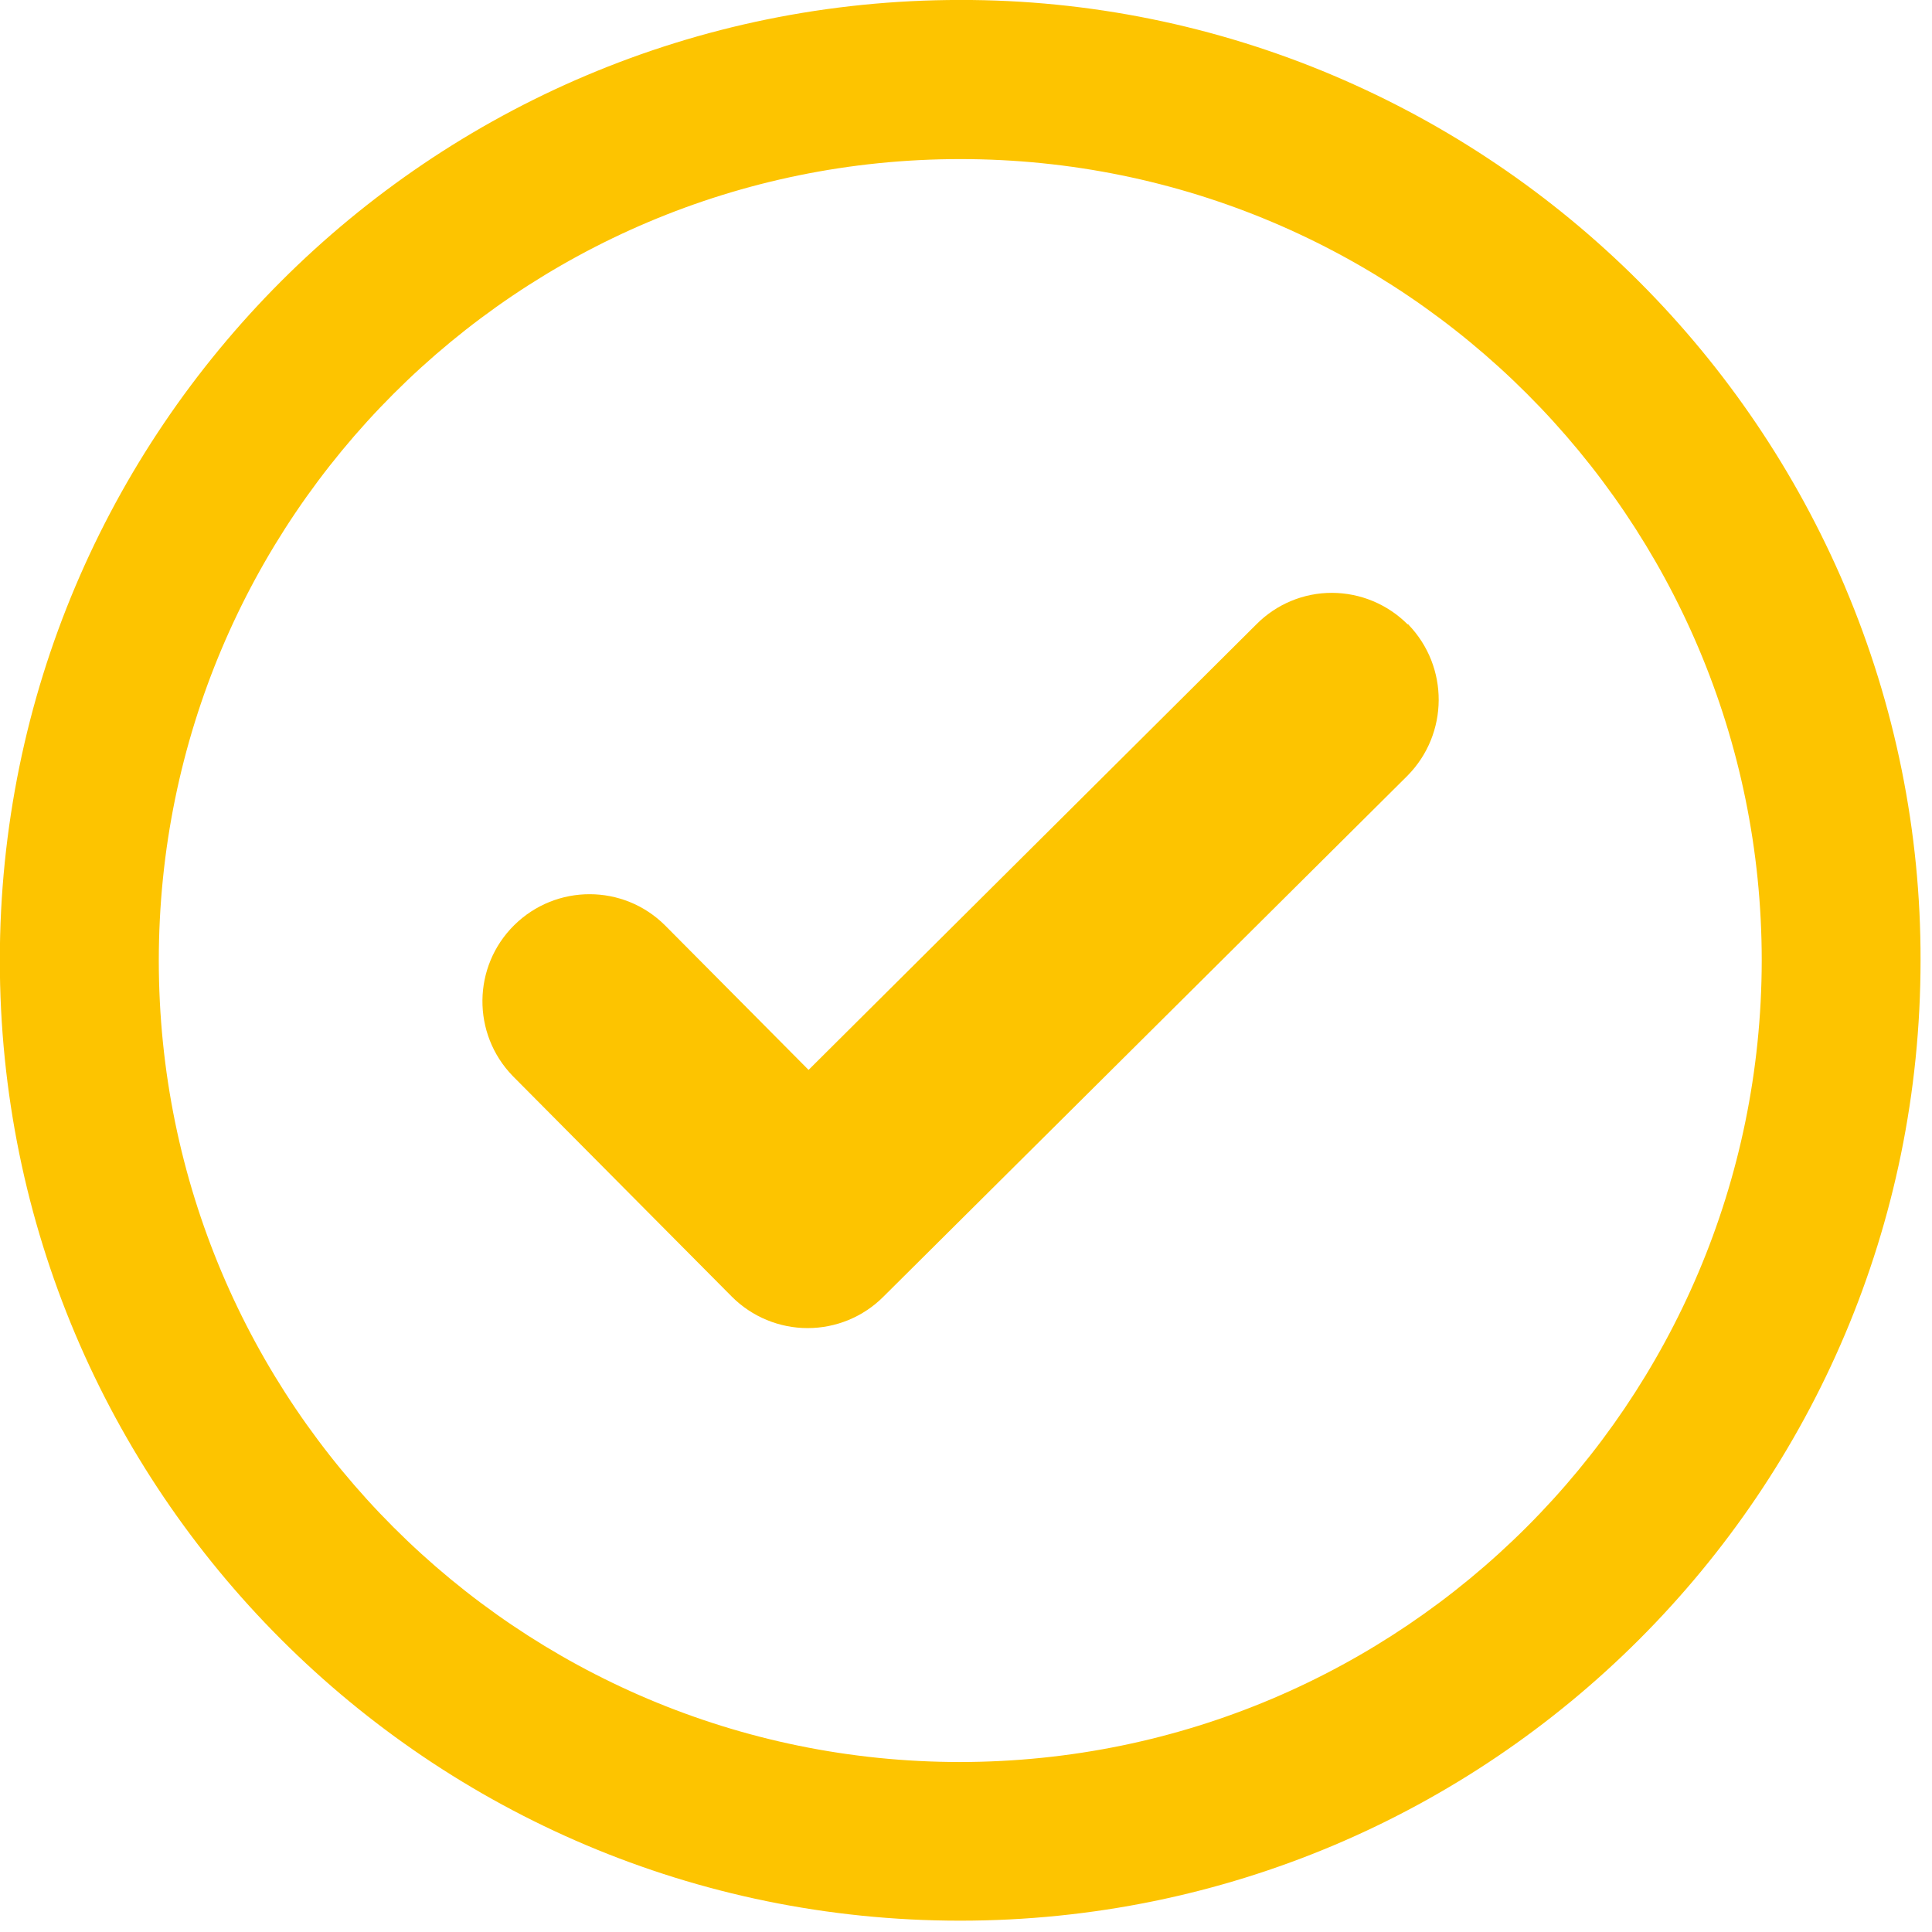
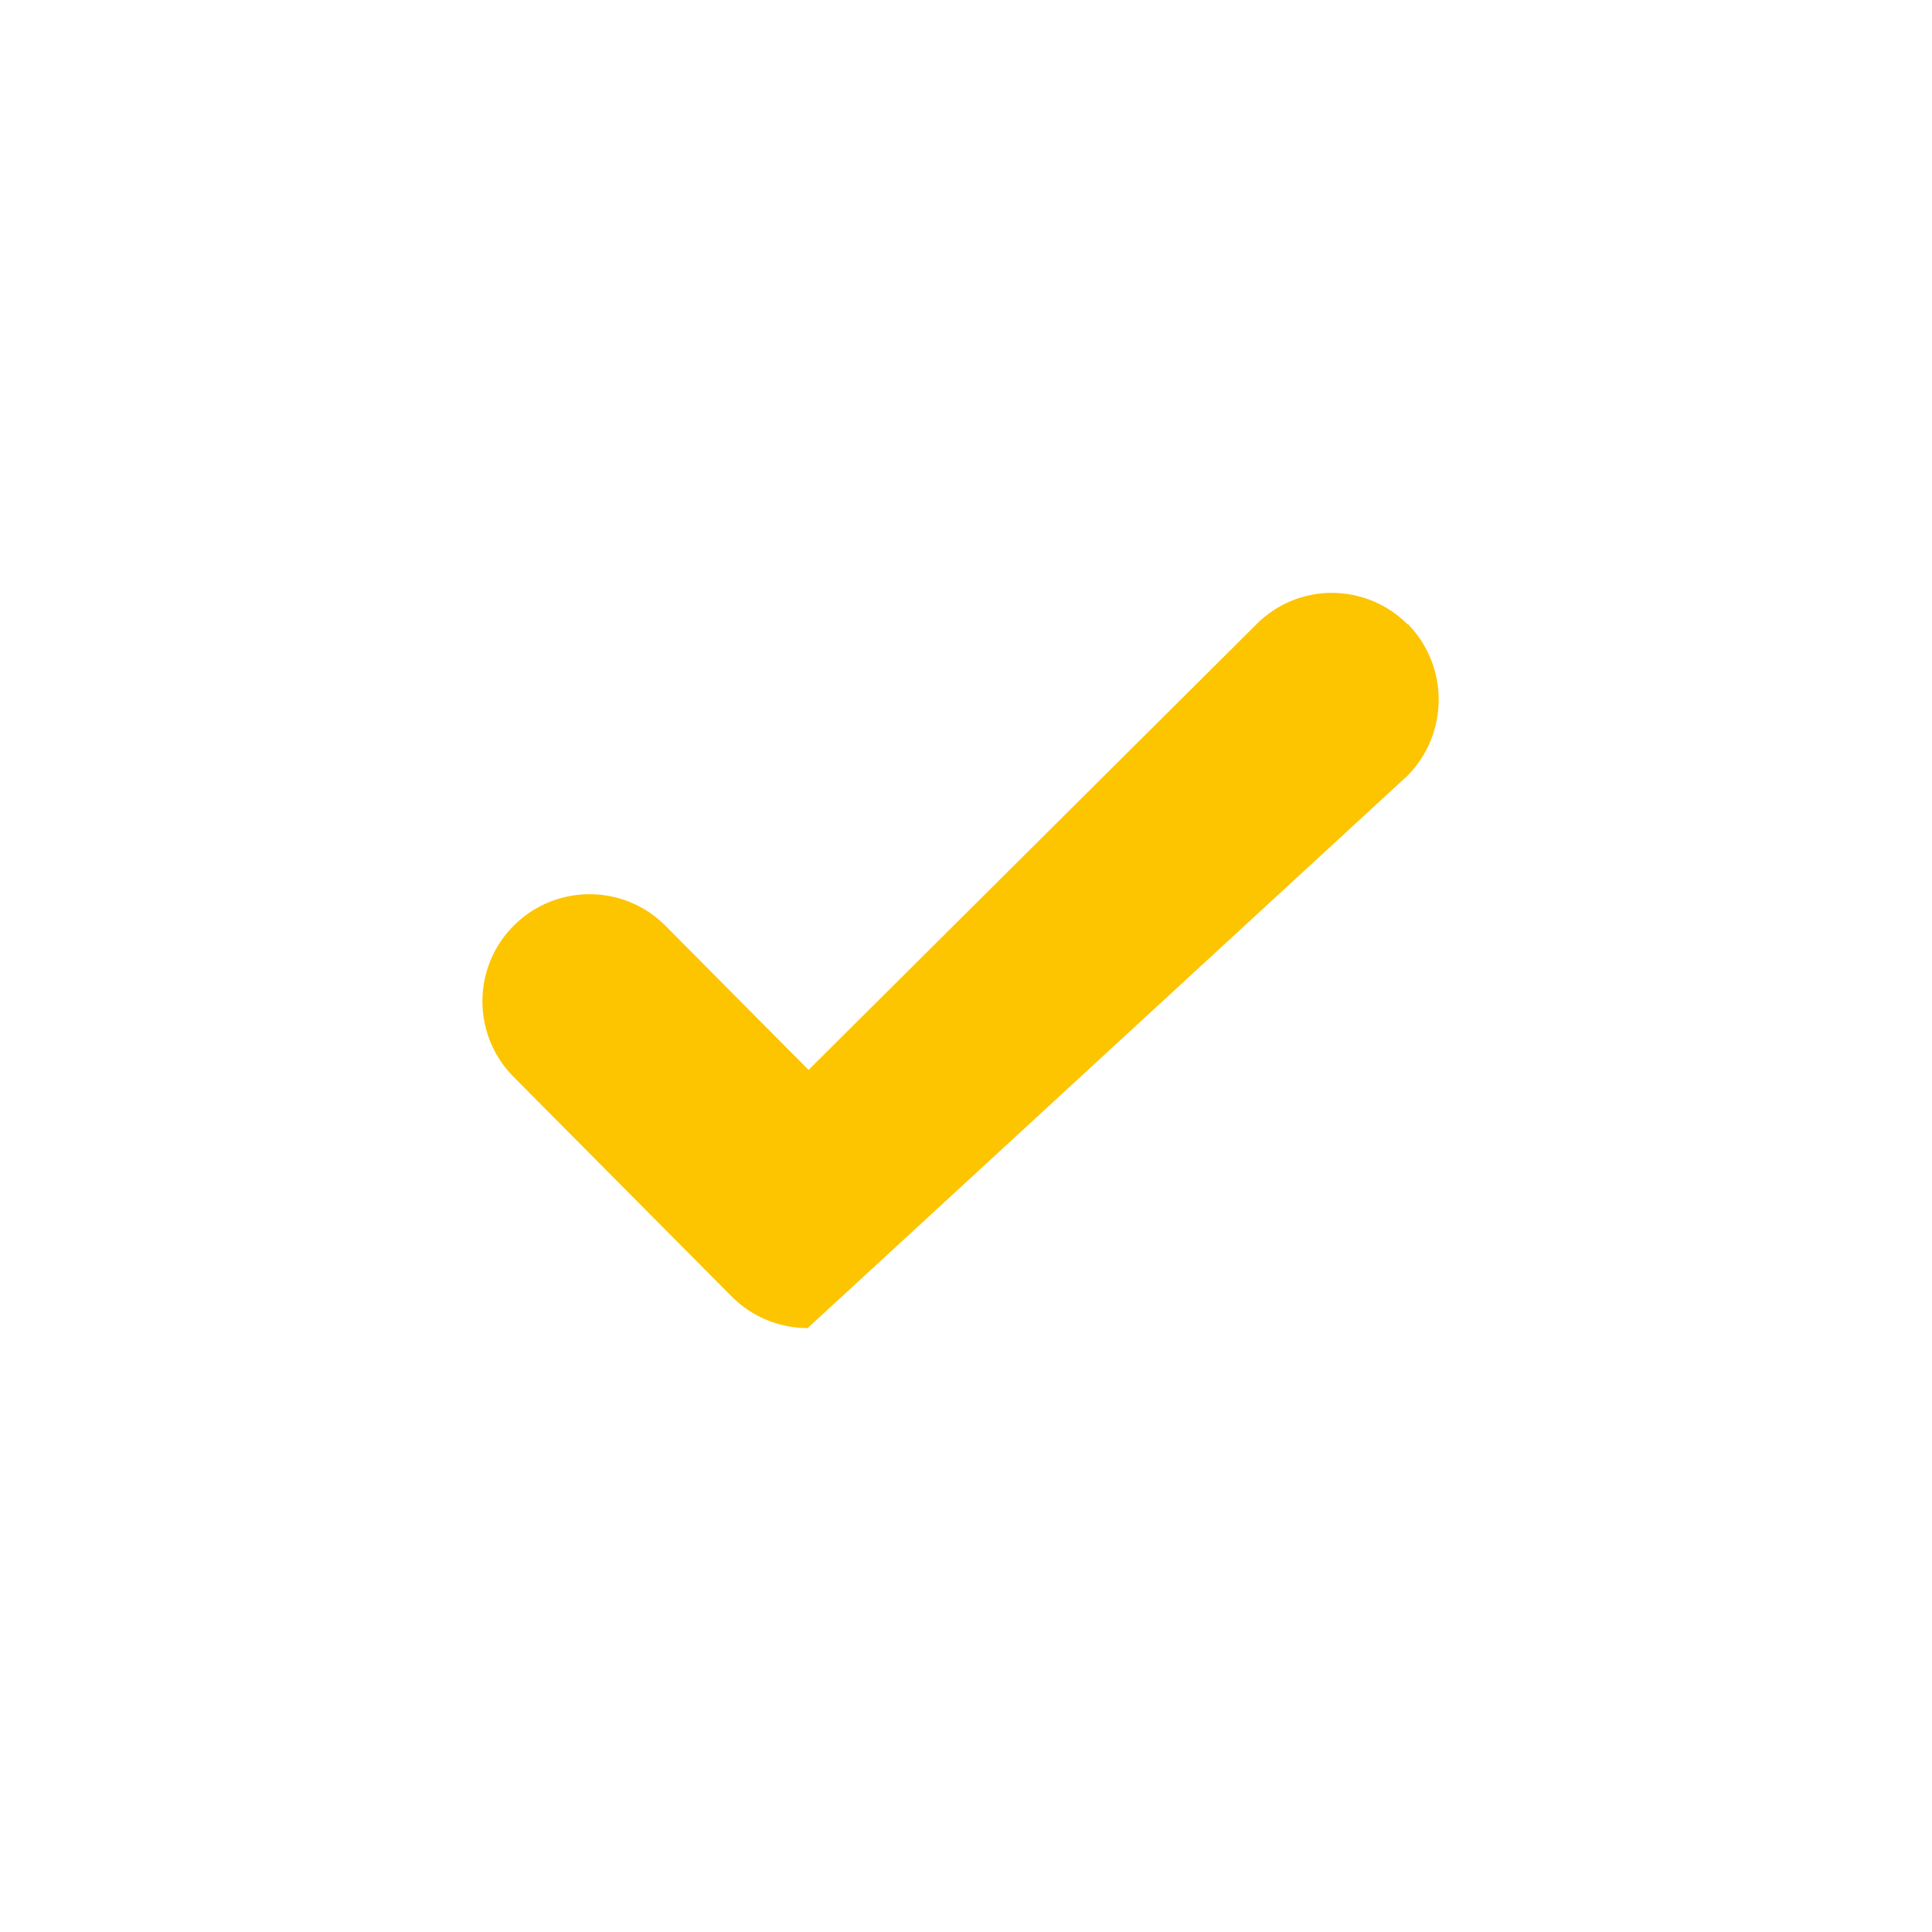
<svg xmlns="http://www.w3.org/2000/svg" width="18pt" height="18pt" viewBox="0 0 18 18">
  <defs />
  <g id="group0" transform="matrix(0.72 0 0 0.72 -973.713 -3814.929)" fill="none">
    <g id="group4" transform="translate(893.459, 4681.127)" fill="none">
-       <path id="shape1" transform="translate(465.163, 625.057)" fill="#fdc400" d="M11.972 0.408C11.713 0.148 11.361 0.001 10.993 3.62912e-06C10.626 -0.001 10.273 0.146 10.014 0.408L4.22 6.173L2.363 4.303C1.824 3.766 0.953 3.765 0.411 4.3C-0.13 4.835 -0.138 5.706 0.392 6.252L3.228 9.108C3.488 9.368 3.841 9.514 4.208 9.514C4.576 9.514 4.929 9.368 5.188 9.108L11.97 2.366C12.504 1.825 12.509 0.957 11.981 0.41L11.981 0.403Z" />
-       <path id="shape2" transform="translate(458.918, 617.385)" fill="#fdc400" d="M12.428 22.801C6.7 22.801 2.057 18.158 2.057 12.43C2.057 6.702 6.7 2.059 12.428 2.059C18.156 2.059 22.799 6.702 22.799 12.43C22.792 18.155 18.153 22.794 12.428 22.801ZM23.878 7.596C22.613 4.617 20.241 2.245 17.262 0.98C15.733 0.331 14.089 -0.003 12.428 1.61071e-05C5.565 -0.001 0.001 5.563 7.30856e-08 12.426C-0.001 19.289 5.562 24.853 12.425 24.854C19.288 24.855 24.853 19.292 24.854 12.429C24.858 10.768 24.525 9.124 23.877 7.595Z" />
+       <path id="shape1" transform="translate(465.163, 625.057)" fill="#fdc400" d="M11.972 0.408C11.713 0.148 11.361 0.001 10.993 3.62912e-06C10.626 -0.001 10.273 0.146 10.014 0.408L4.22 6.173L2.363 4.303C1.824 3.766 0.953 3.765 0.411 4.3C-0.13 4.835 -0.138 5.706 0.392 6.252L3.228 9.108C3.488 9.368 3.841 9.514 4.208 9.514L11.97 2.366C12.504 1.825 12.509 0.957 11.981 0.41L11.981 0.403Z" />
    </g>
  </g>
</svg>